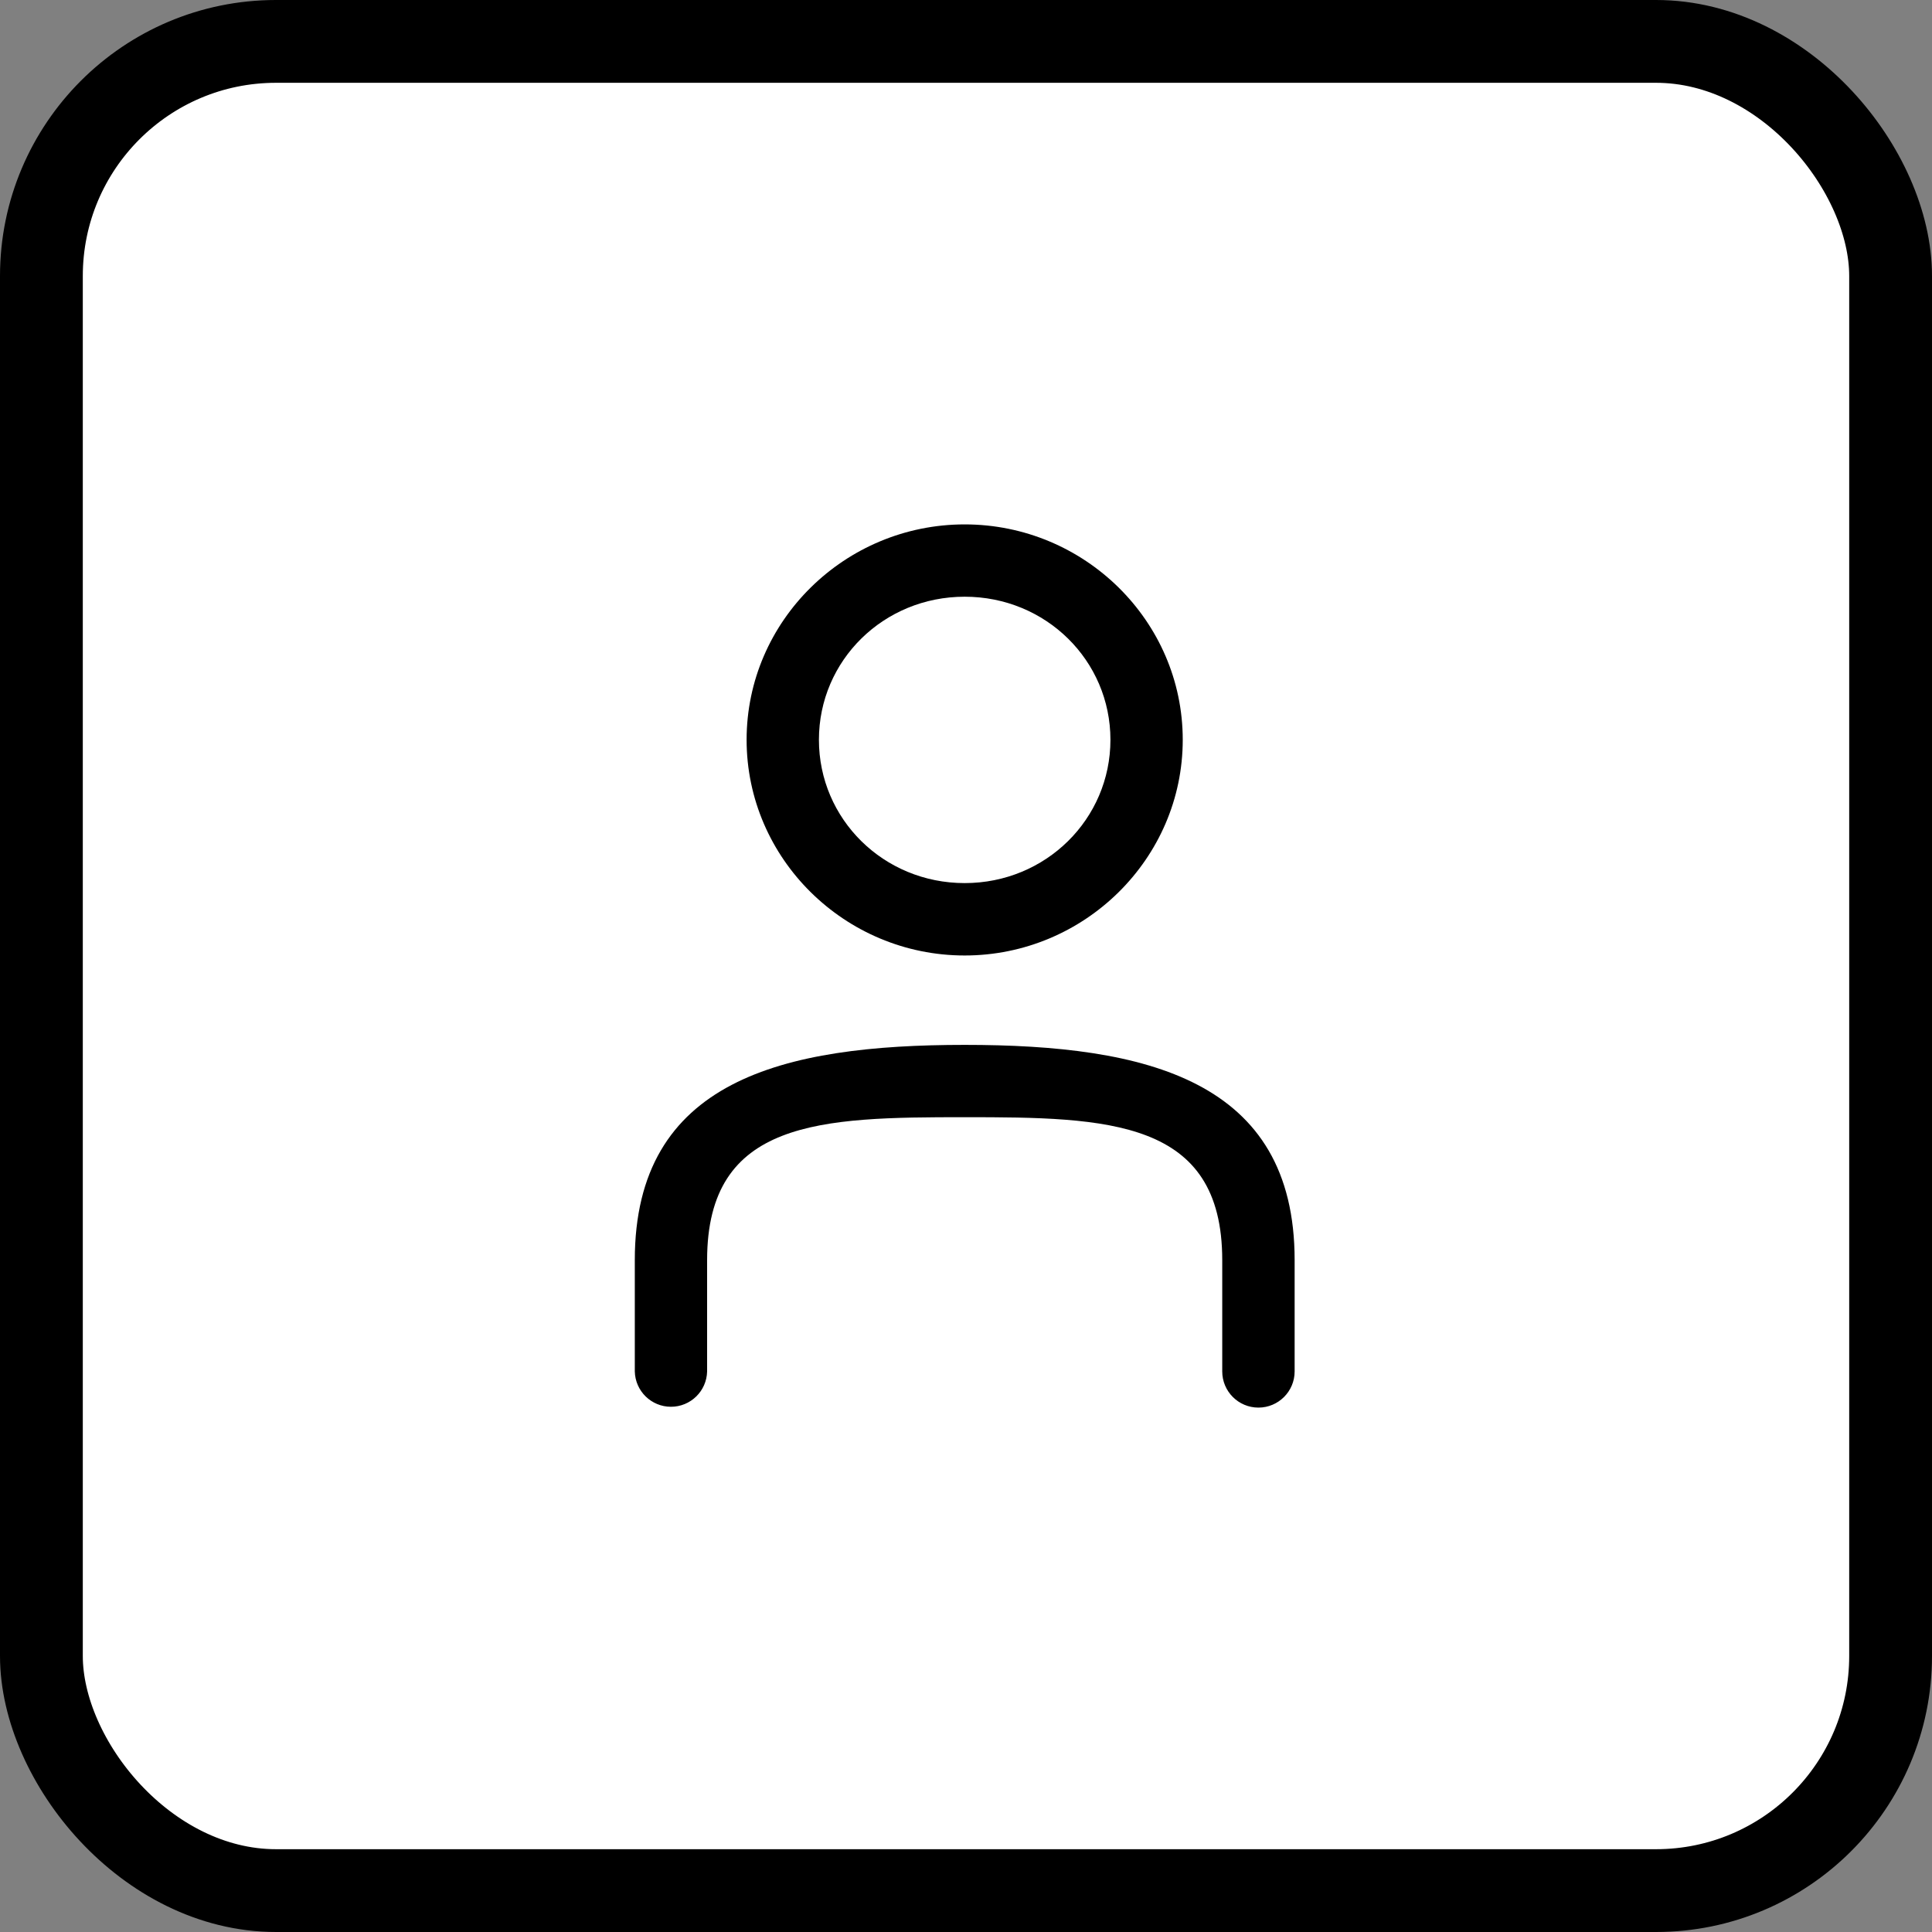
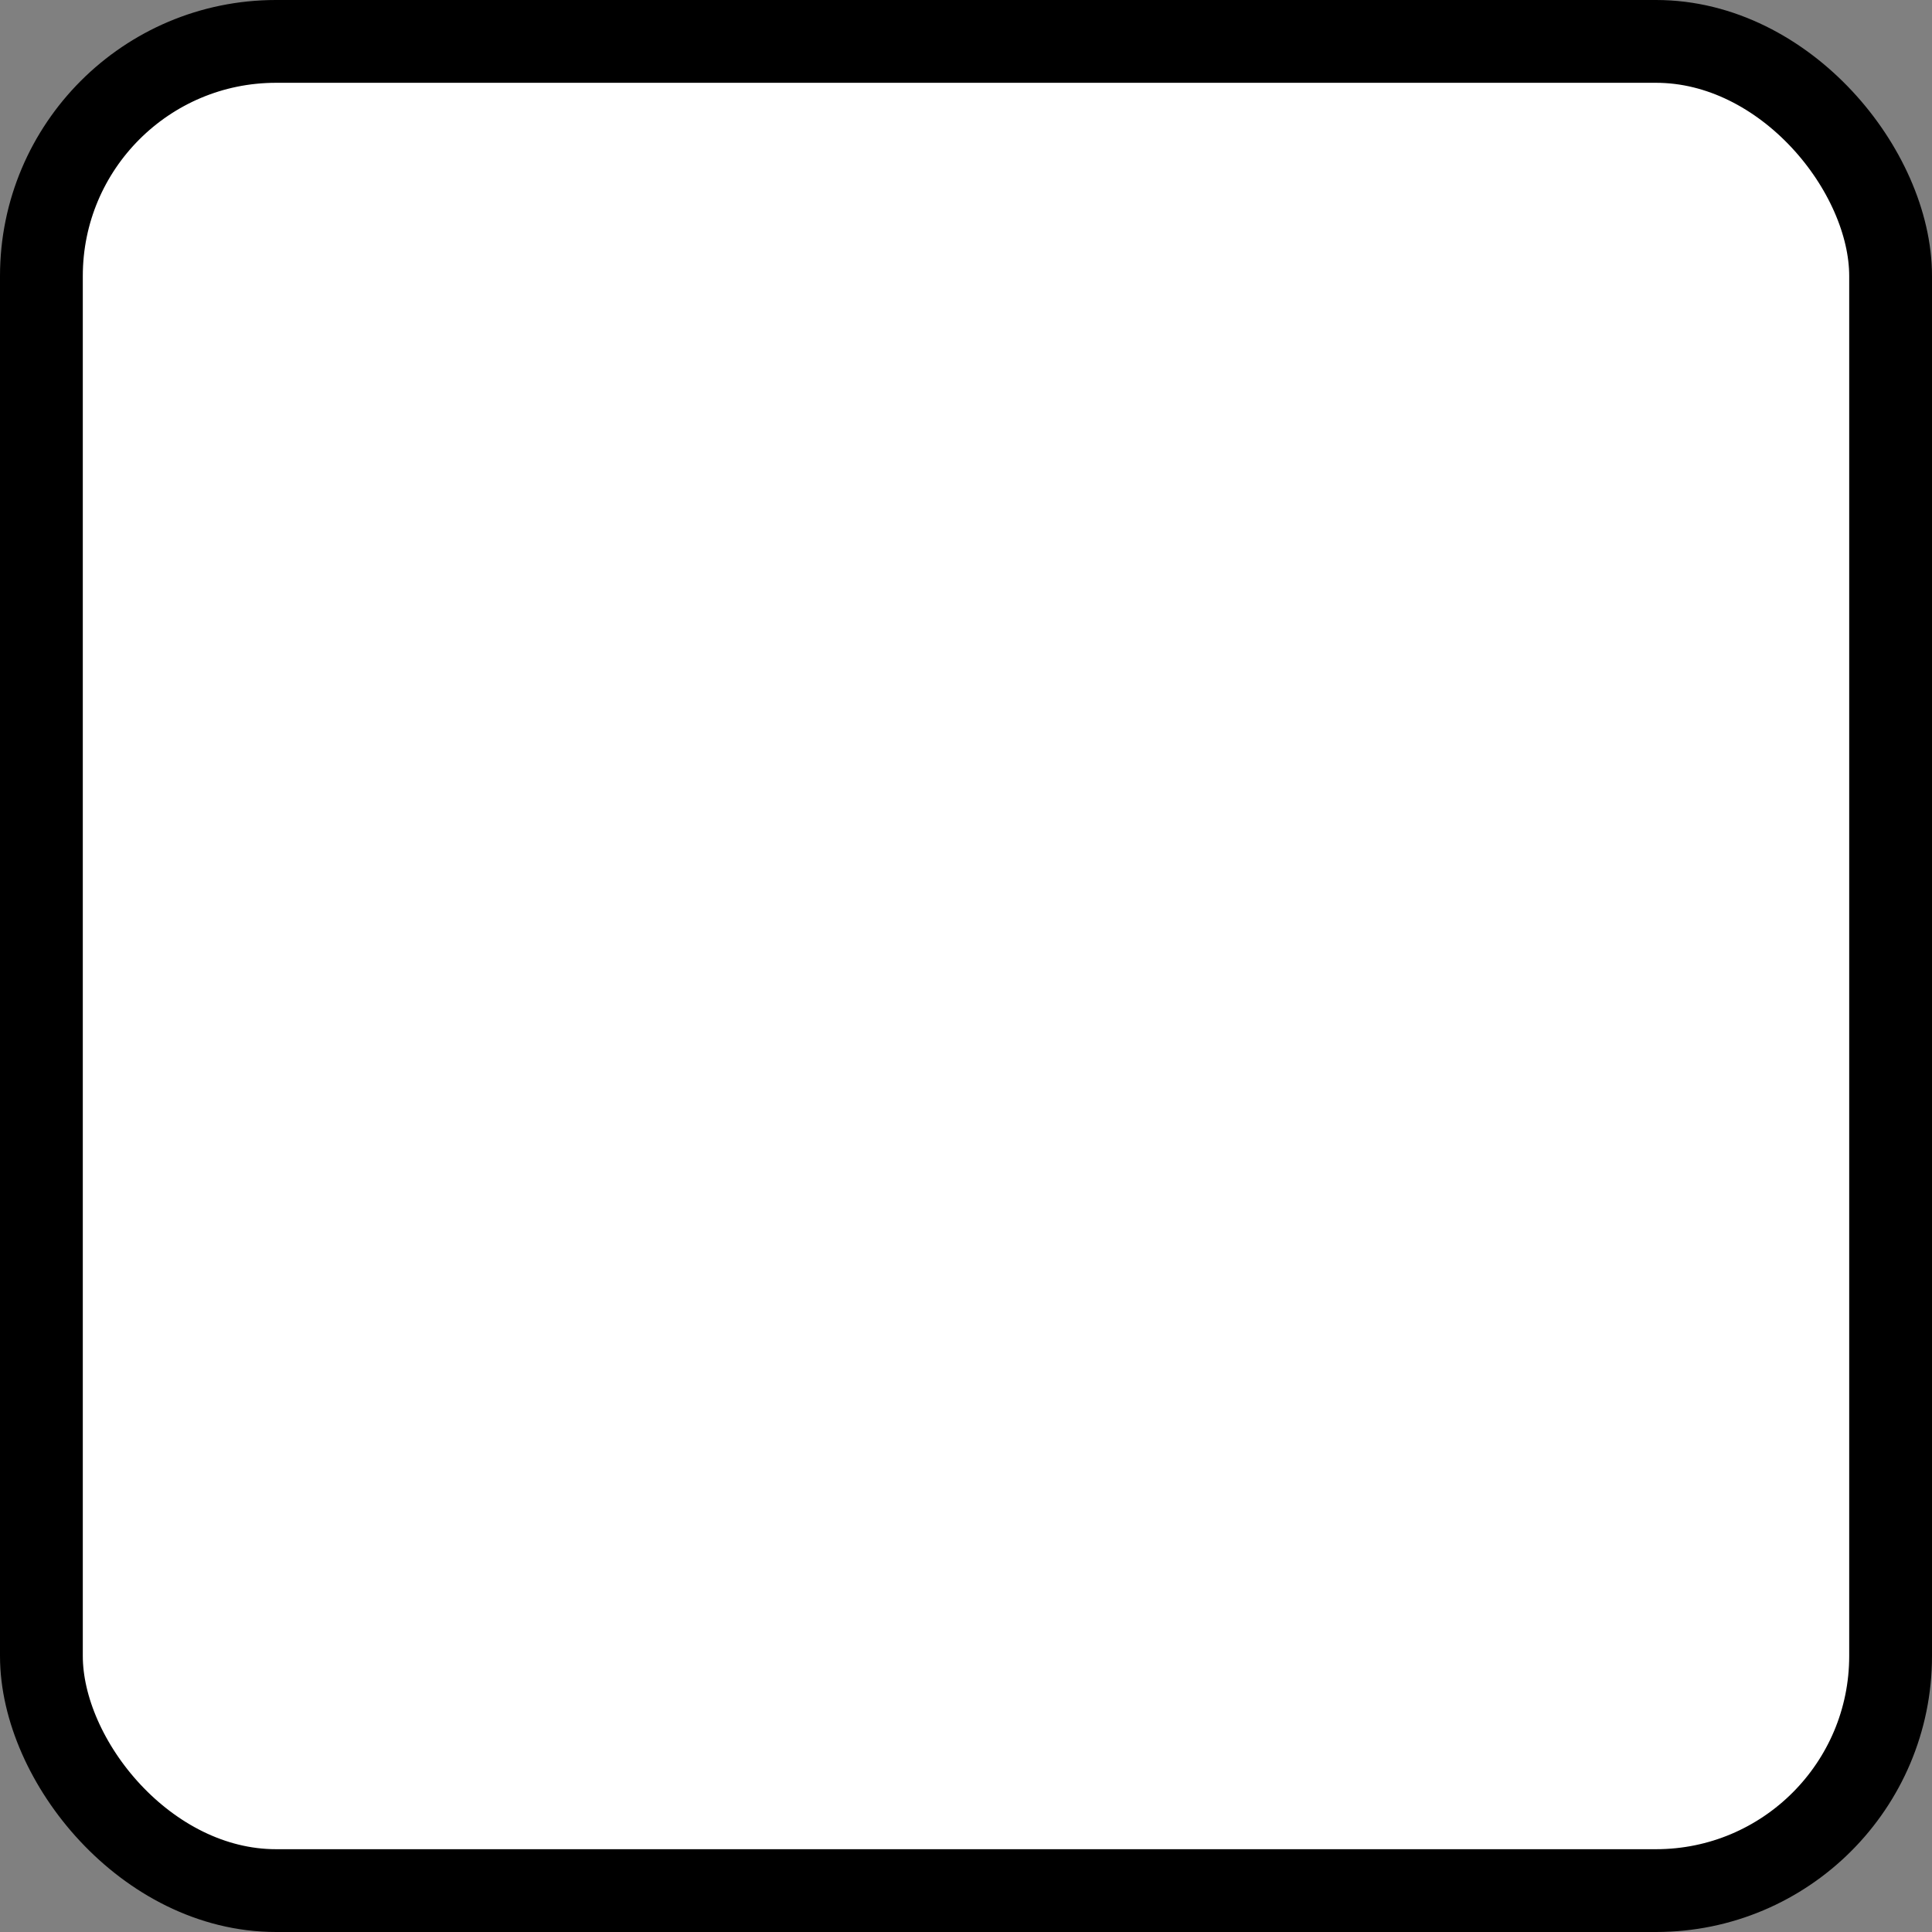
<svg xmlns="http://www.w3.org/2000/svg" width="70" height="70" viewBox="0 0 70 70" fill="none">
  <rect x="0" y="0" width="70" height="70" fill="#808080" stroke="none" />
  <rect x="1.5" y="1.5" width="67" height="67" rx="8.5" fill="white" stroke="black" stroke-width="3" />
-   <path d="M34.952 19C30.614 19 27.051 22.497 27.051 26.804C27.051 31.111 30.614 34.619 34.952 34.619C39.29 34.619 42.853 31.111 42.853 26.804C42.853 22.497 39.29 19 34.952 19ZM34.952 21.62C37.894 21.62 40.233 23.933 40.233 26.804C40.233 29.675 37.893 31.996 34.952 31.996C32.011 31.996 29.671 29.675 29.671 26.804C29.671 23.933 32.011 21.62 34.952 21.62ZM34.952 37.858C28.366 37.858 23 39.131 23 45.656V49.689C23.016 50.401 23.598 50.97 24.31 50.97C25.022 50.97 25.604 50.401 25.62 49.689V45.656C25.62 40.557 29.752 40.478 34.952 40.478C40.153 40.478 44.284 40.557 44.284 45.656V49.689C44.284 50.413 44.871 51 45.595 51C46.319 51 46.907 50.413 46.907 49.689V45.656C46.907 39.131 41.539 37.858 34.952 37.858Z" fill="black" />
</svg>